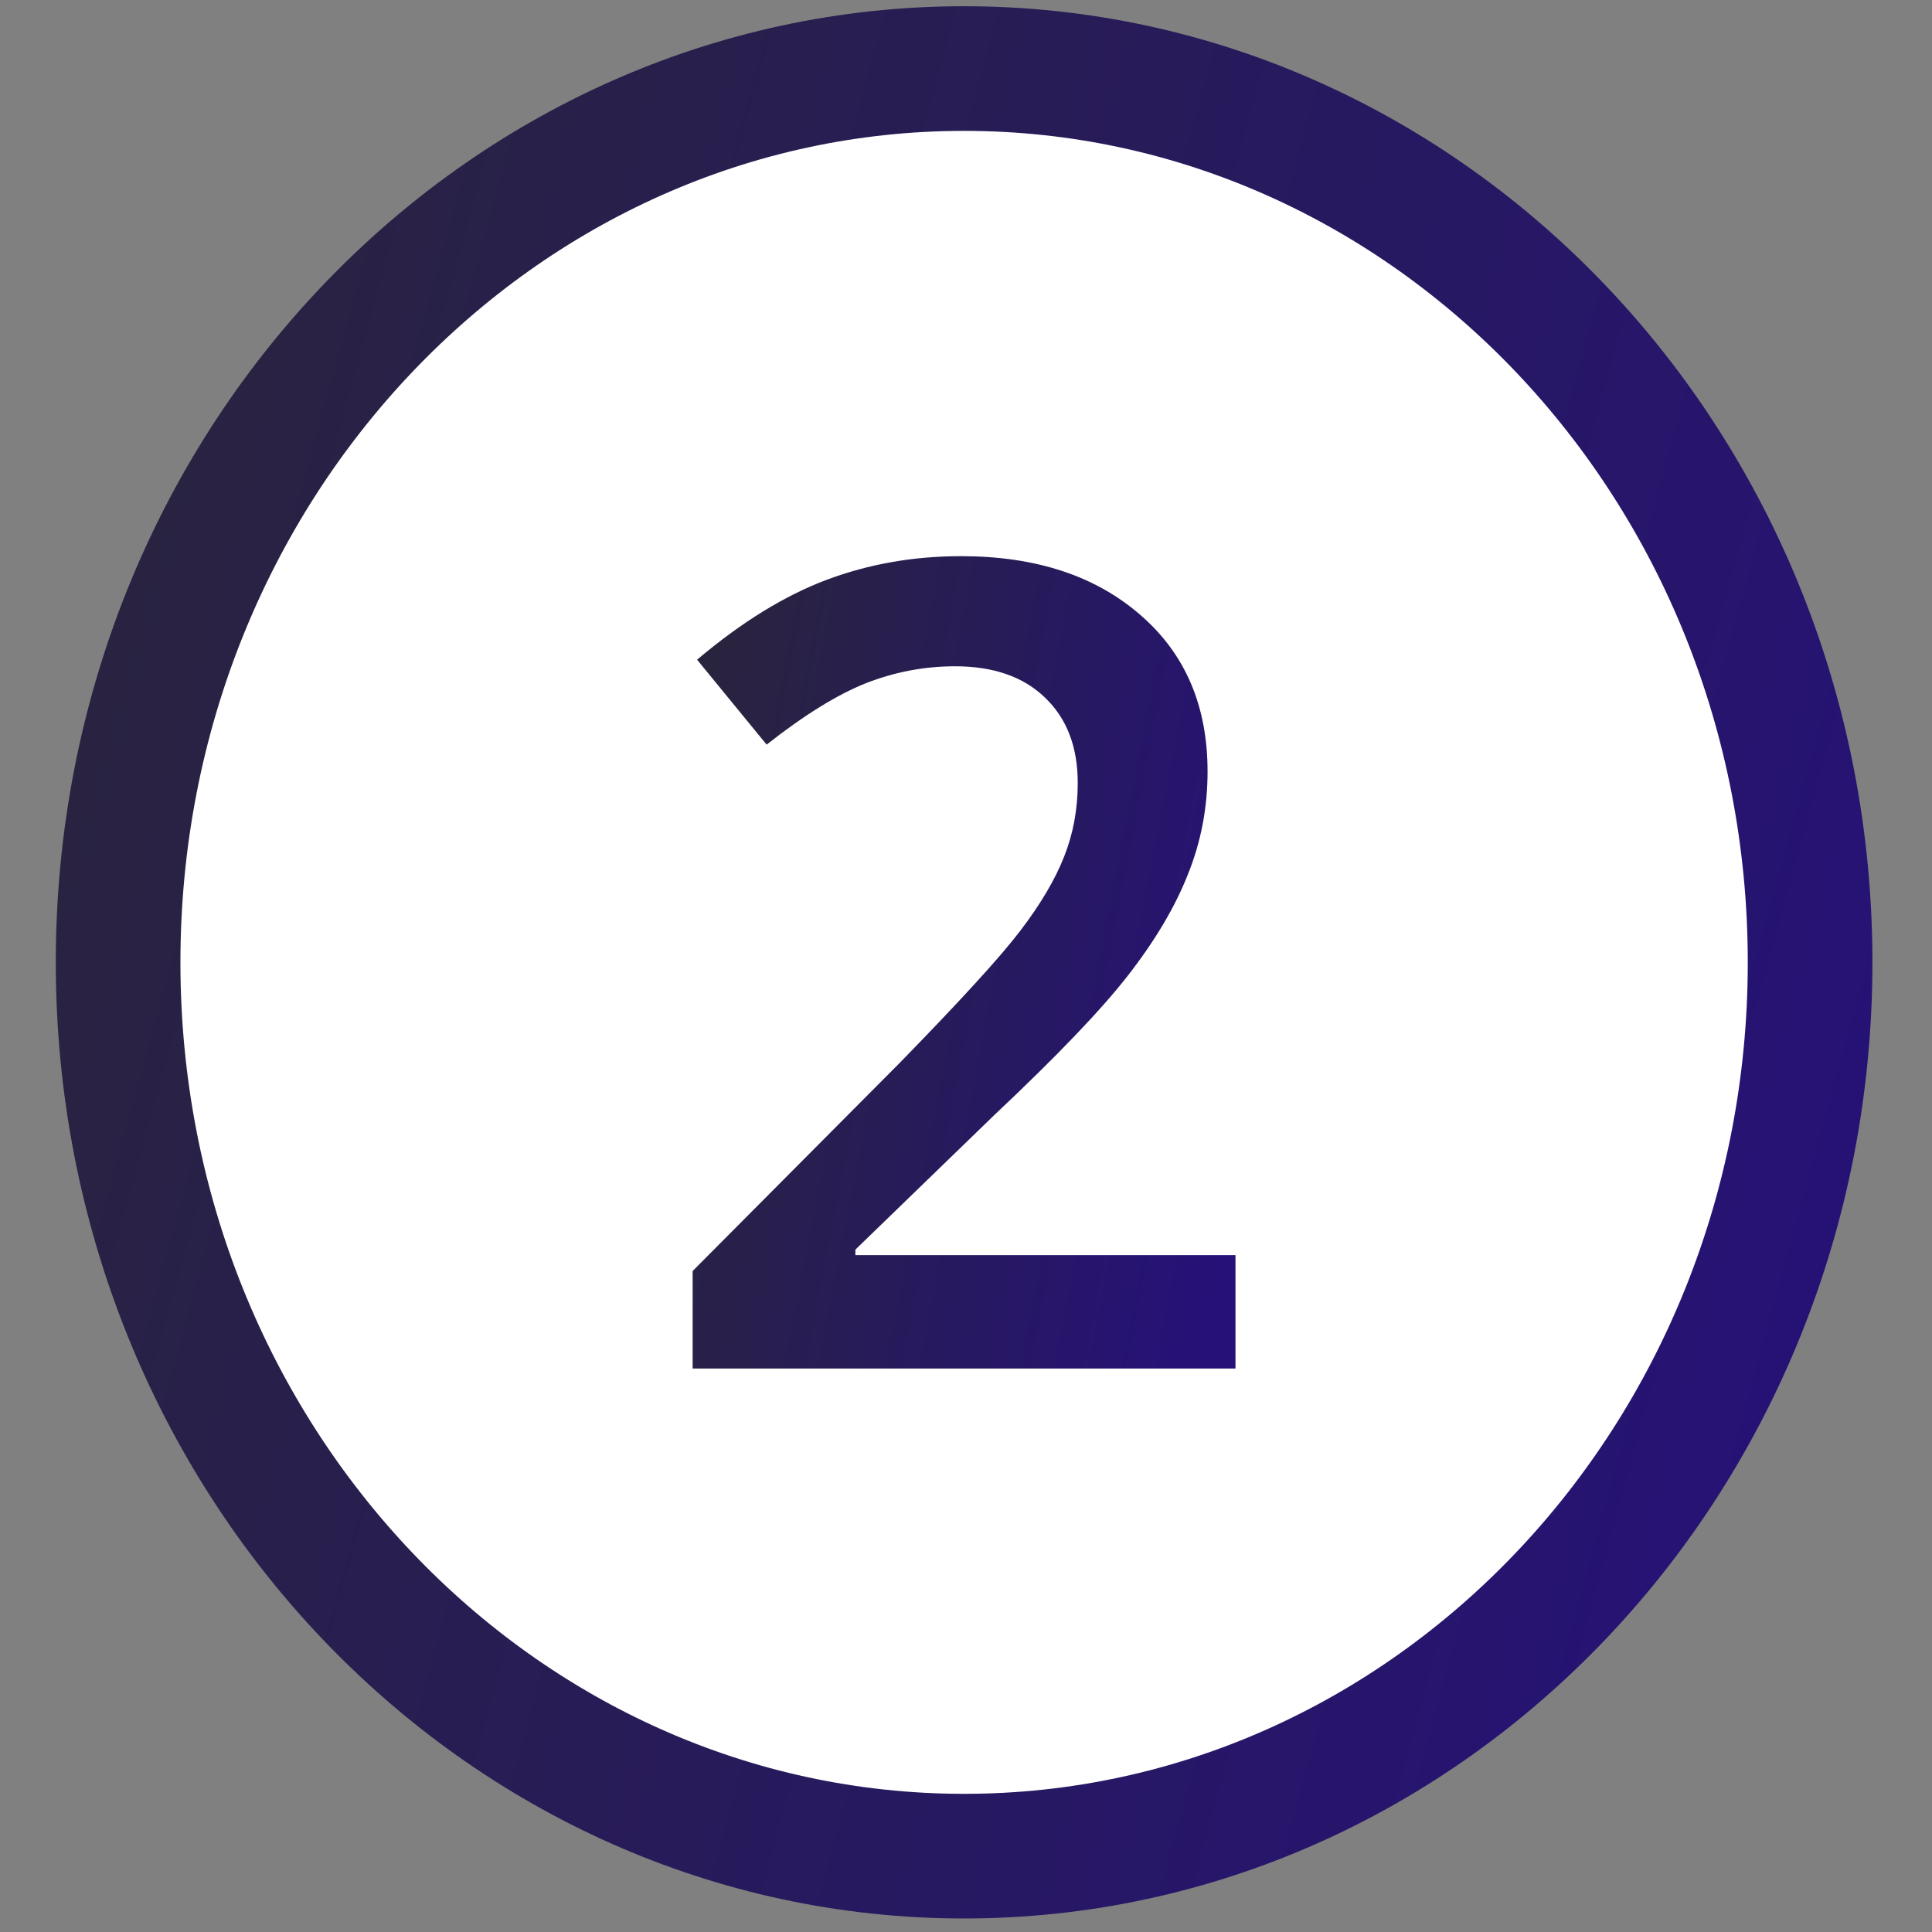
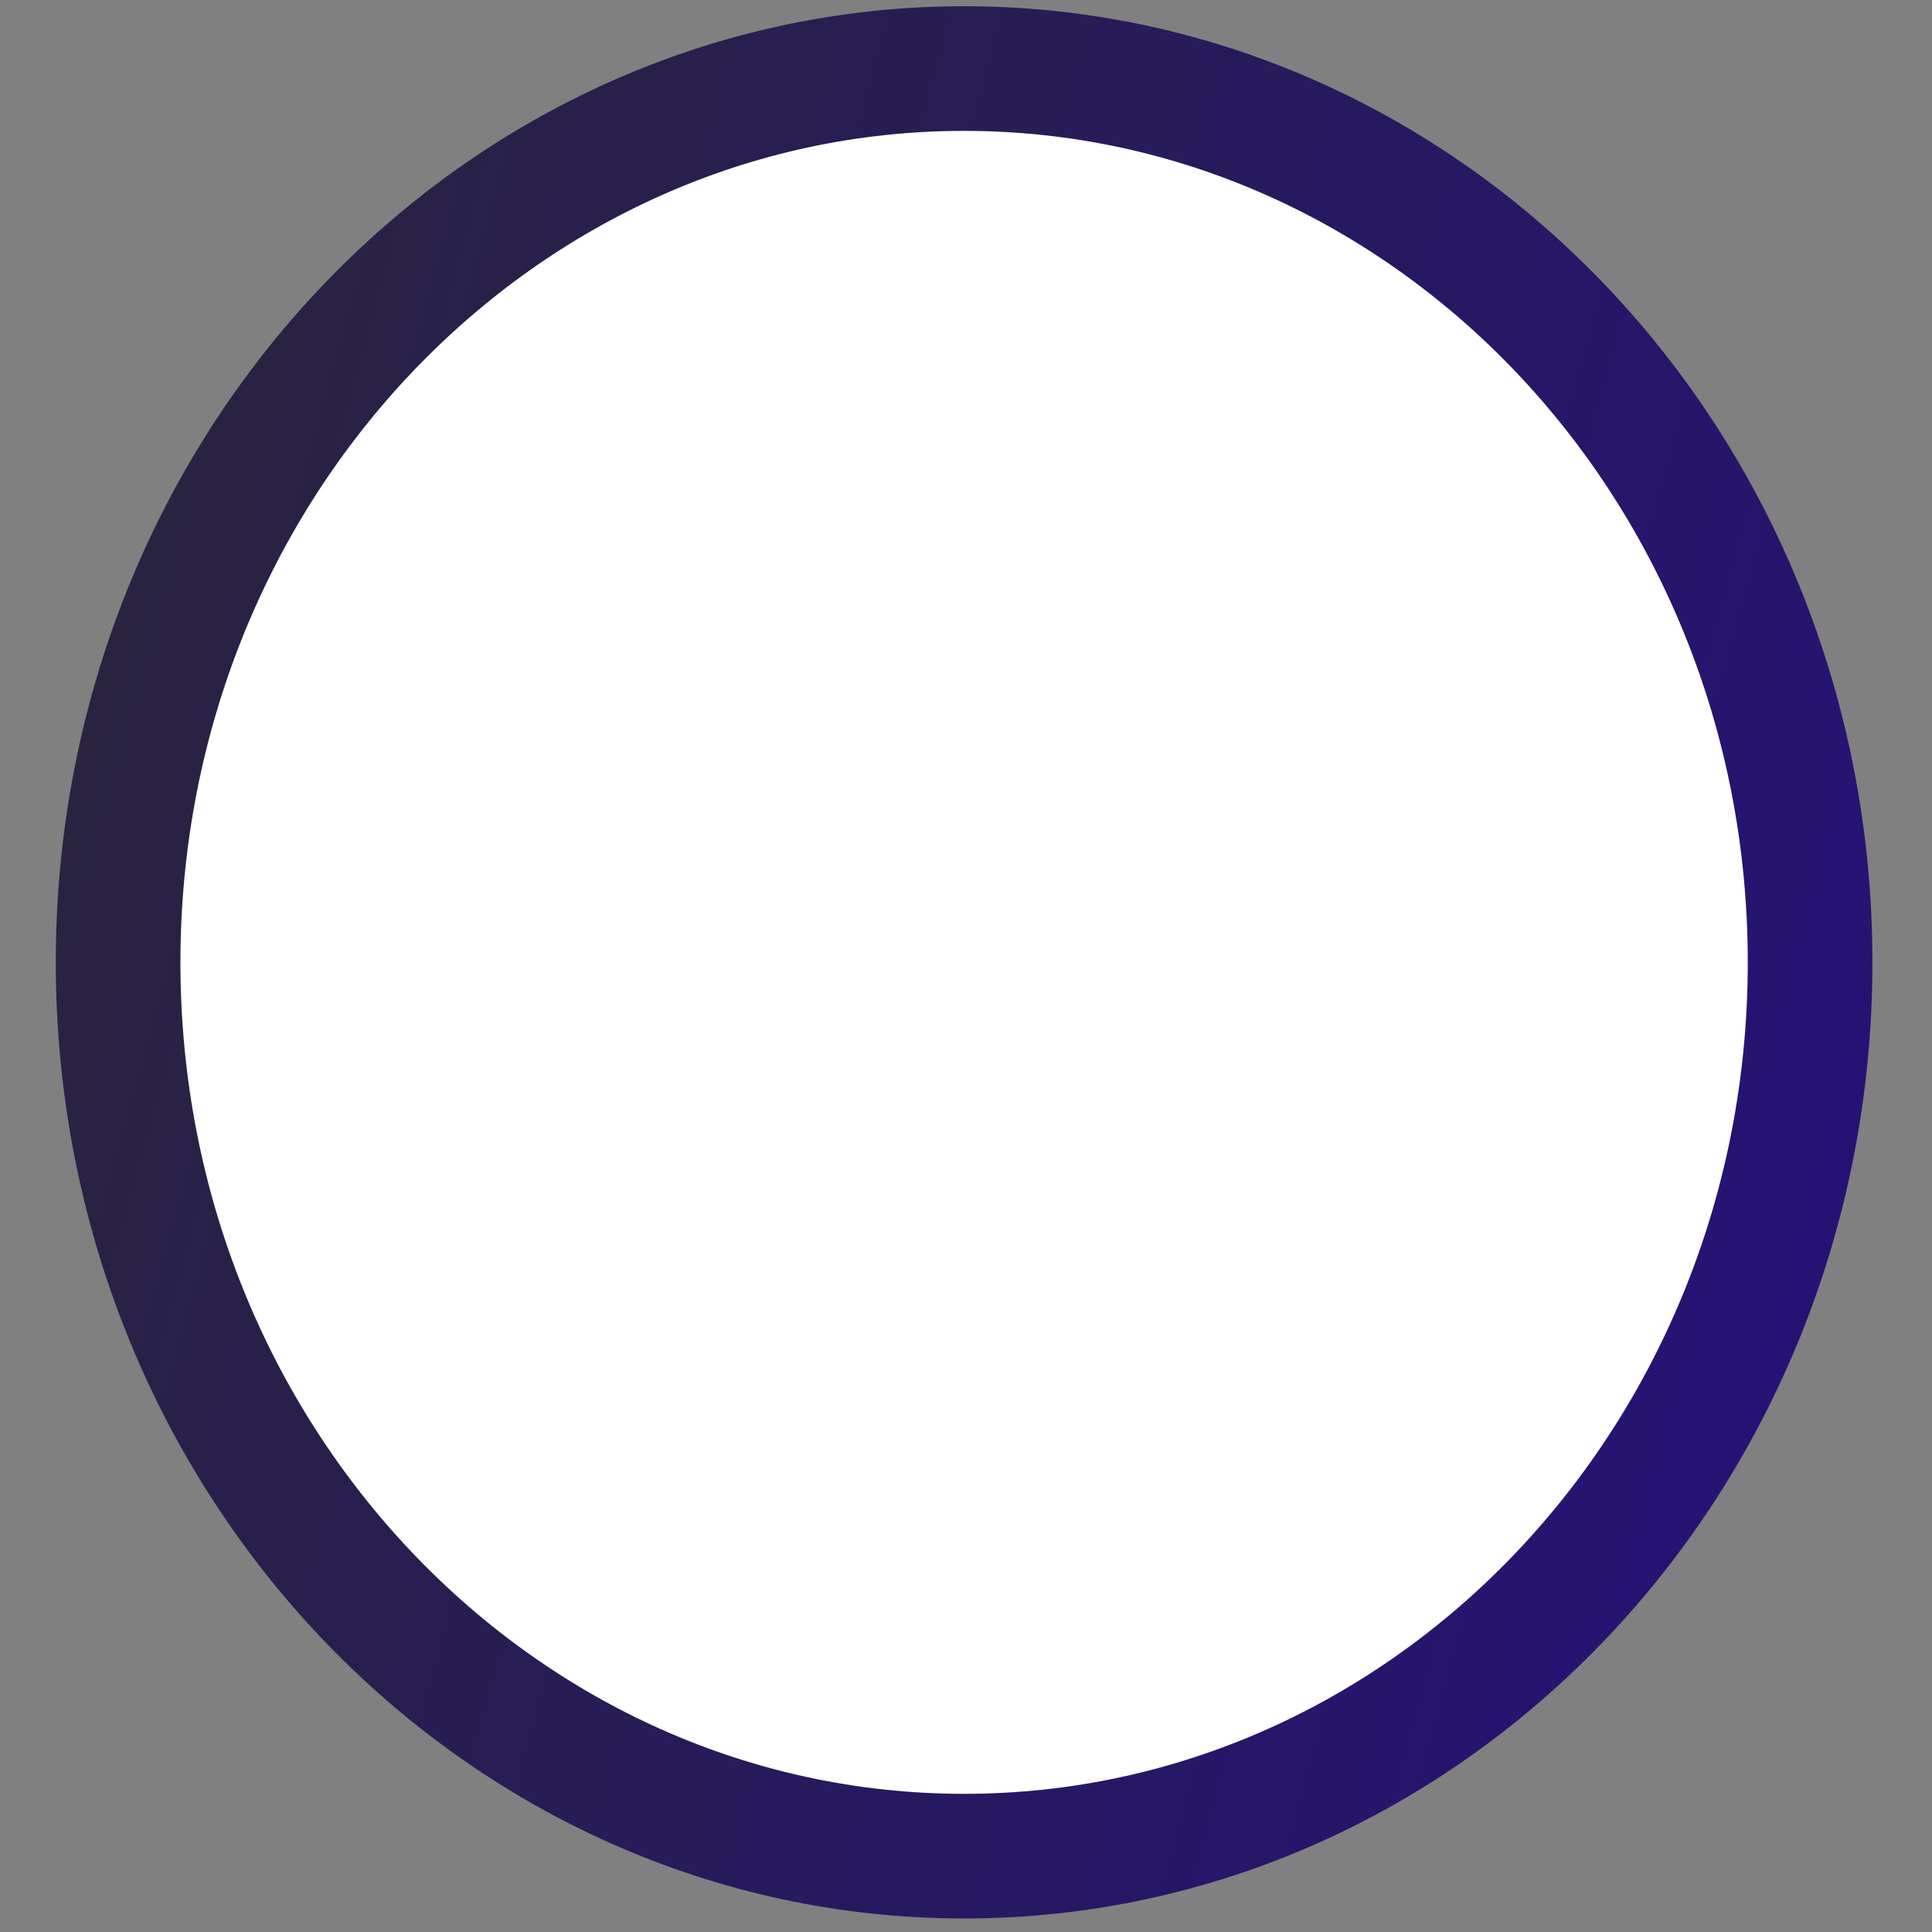
<svg xmlns="http://www.w3.org/2000/svg" width="31" height="31" viewBox="0 0 31 31" fill="none">
  <rect x="0" y="0" width="31" height="31" fill="#808080" stroke="none" />
  <path d="M29.044 15.441C29.044 23.411 22.919 29.783 15.469 29.783C8.02 29.783 1.895 23.411 1.895 15.441C1.895 7.472 8.02 1.1 15.469 1.1C22.919 1.1 29.044 7.472 29.044 15.441Z" fill="white" stroke="url(#paint0_linear_556_1321)" stroke-width="2" />
-   <path d="M19.824 21.959H11.114V20.394L14.428 17.063C15.406 16.061 16.054 15.352 16.37 14.936C16.692 14.514 16.927 14.119 17.073 13.749C17.22 13.38 17.293 12.985 17.293 12.563C17.293 11.983 17.117 11.526 16.766 11.192C16.42 10.858 15.94 10.691 15.324 10.691C14.832 10.691 14.355 10.782 13.892 10.963C13.435 11.145 12.904 11.473 12.301 11.948L11.185 10.585C11.899 9.982 12.594 9.554 13.268 9.302C13.941 9.05 14.659 8.924 15.421 8.924C16.616 8.924 17.574 9.238 18.295 9.865C19.016 10.486 19.376 11.324 19.376 12.378C19.376 12.959 19.271 13.509 19.06 14.031C18.855 14.552 18.535 15.091 18.102 15.648C17.674 16.199 16.959 16.946 15.957 17.889L13.725 20.051V20.139H19.824V21.959Z" fill="url(#paint1_linear_556_1321)" />
  <defs>
    <linearGradient id="paint0_linear_556_1321" x1="2.128" y1="1.178" x2="34.191" y2="9.993" gradientUnits="userSpaceOnUse">
      <stop stop-color="#29243D" />
      <stop offset="1" stop-color="#261179" />
    </linearGradient>
    <linearGradient id="paint1_linear_556_1321" x1="11.483" y1="9.382" x2="21.416" y2="11.303" gradientUnits="userSpaceOnUse">
      <stop stop-color="#29243D" />
      <stop offset="1" stop-color="#261179" />
    </linearGradient>
  </defs>
</svg>